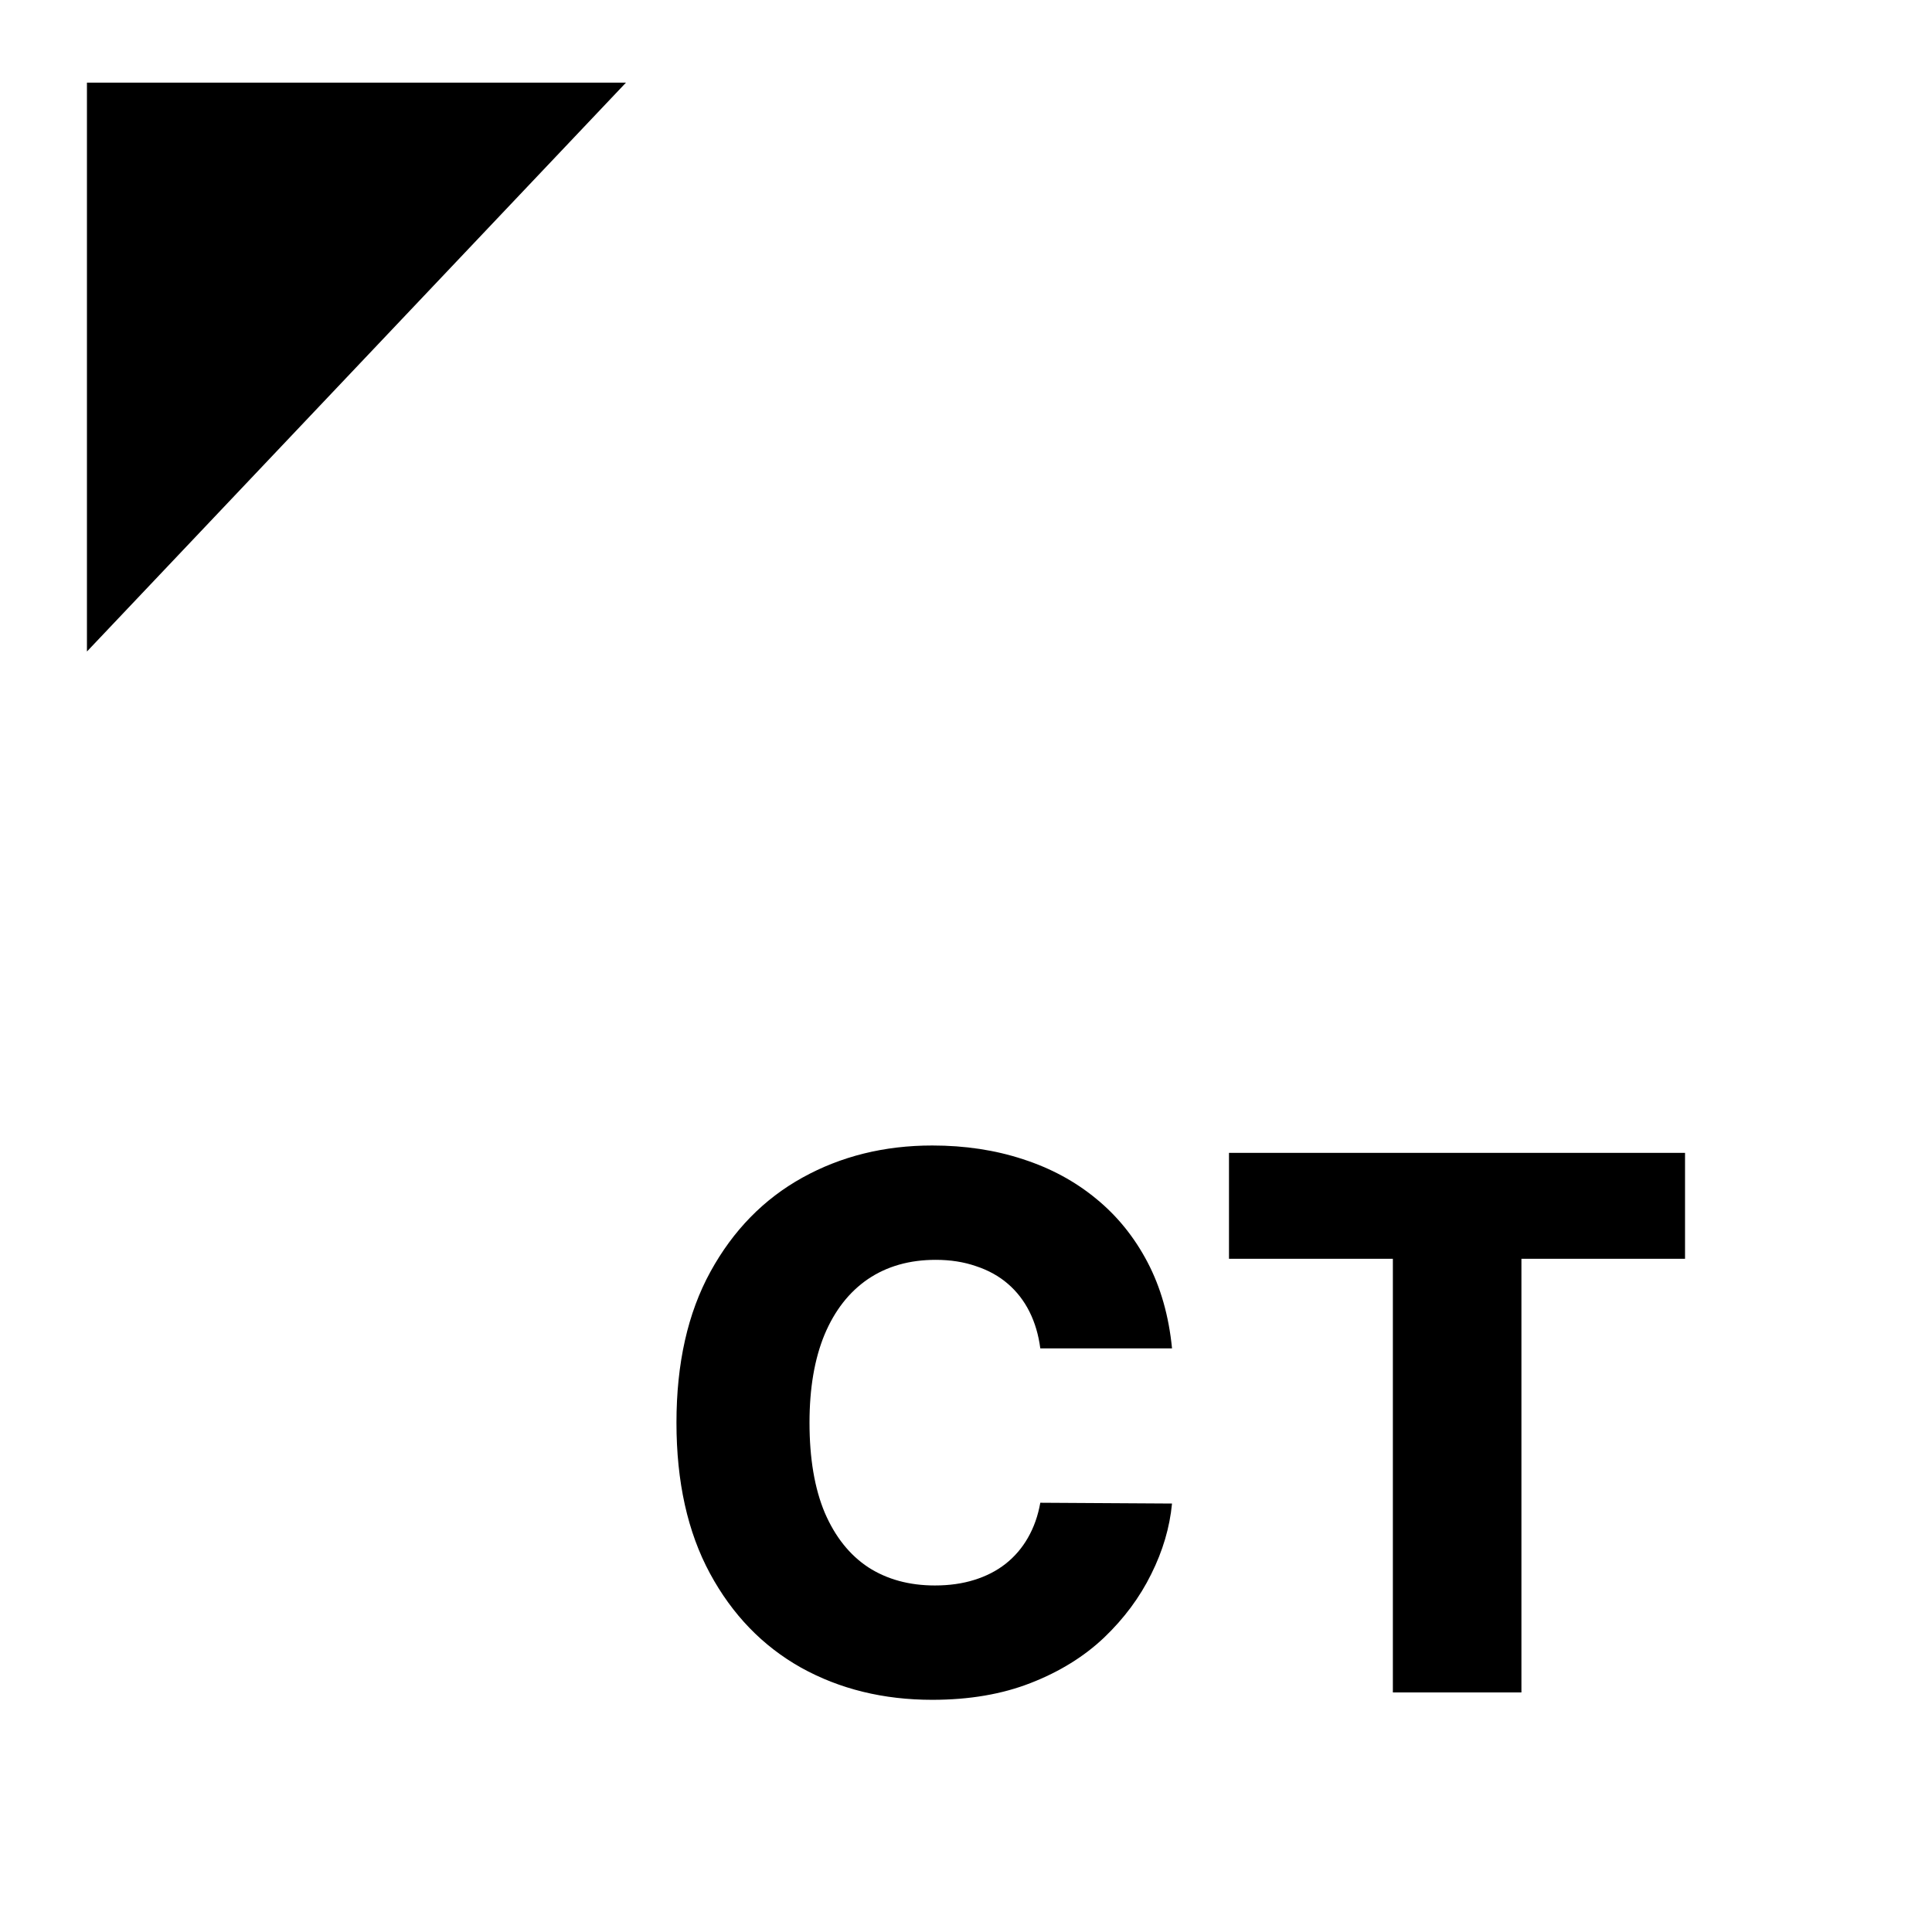
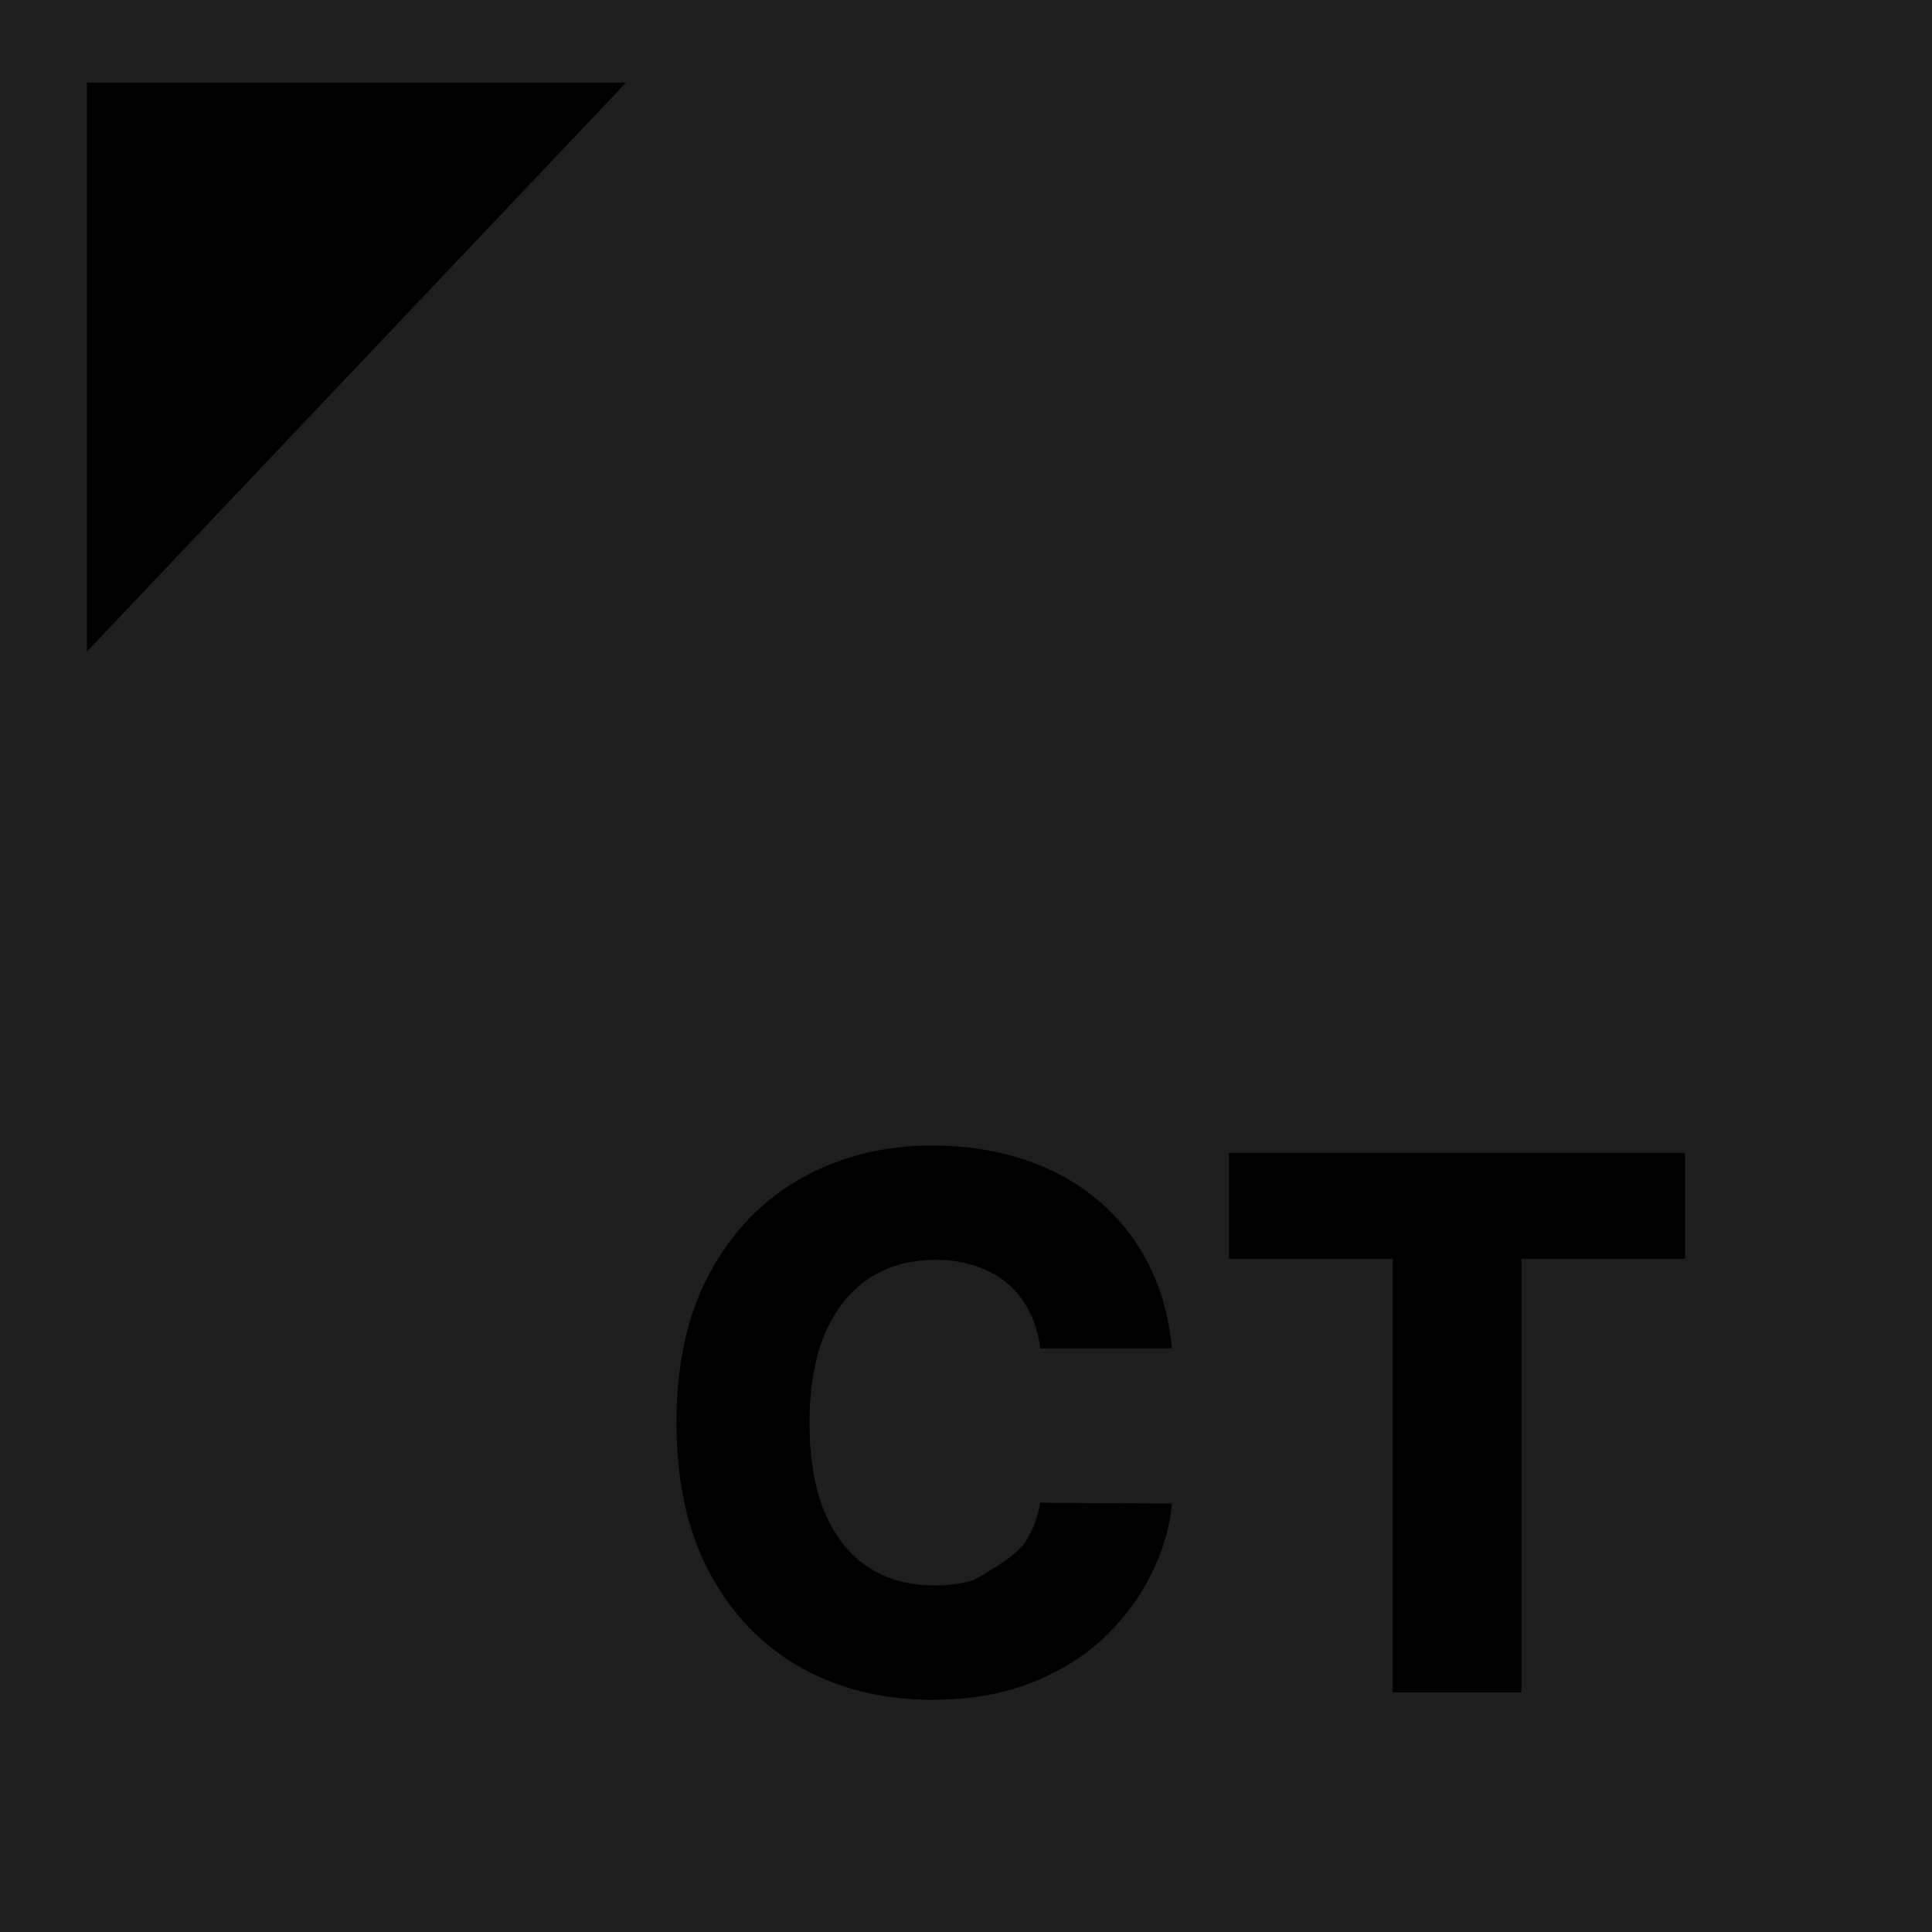
<svg xmlns="http://www.w3.org/2000/svg" width="250" height="250" viewBox="0 0 250 250" fill="none">
  <rect width="250" height="250" fill="#1E1E1E" />
-   <rect width="250" height="250" fill="white" />
-   <path d="M151.659 174.477H134.614C134.386 172.727 133.92 171.148 133.216 169.739C132.511 168.33 131.58 167.125 130.42 166.125C129.261 165.125 127.886 164.364 126.295 163.841C124.727 163.295 122.989 163.023 121.08 163.023C117.693 163.023 114.773 163.852 112.318 165.511C109.886 167.17 108.011 169.568 106.693 172.705C105.398 175.841 104.75 179.636 104.75 184.091C104.75 188.727 105.409 192.614 106.727 195.75C108.068 198.864 109.943 201.216 112.352 202.807C114.784 204.375 117.659 205.159 120.977 205.159C122.841 205.159 124.534 204.92 126.057 204.443C127.602 203.966 128.955 203.273 130.114 202.364C131.295 201.432 132.261 200.307 133.011 198.989C133.784 197.648 134.318 196.136 134.614 194.455L151.659 194.557C151.364 197.648 150.466 200.693 148.966 203.693C147.489 206.693 145.455 209.432 142.864 211.909C140.273 214.364 137.114 216.318 133.386 217.773C129.682 219.227 125.432 219.955 120.636 219.955C114.318 219.955 108.659 218.568 103.659 215.795C98.682 213 94.75 208.932 91.864 203.591C88.977 198.25 87.534 191.75 87.534 184.091C87.534 176.409 89 169.898 91.932 164.557C94.864 159.216 98.829 155.159 103.83 152.386C108.83 149.614 114.432 148.227 120.636 148.227C124.864 148.227 128.773 148.818 132.364 150C135.955 151.159 139.114 152.864 141.841 155.114C144.568 157.341 146.784 160.08 148.489 163.33C150.193 166.58 151.25 170.295 151.659 174.477ZM159.031 162.886V149.182H218.043V162.886H196.872V219H180.236V162.886H159.031Z" fill="black" />
+   <path d="M151.659 174.477H134.614C134.386 172.727 133.92 171.148 133.216 169.739C132.511 168.33 131.58 167.125 130.42 166.125C129.261 165.125 127.886 164.364 126.295 163.841C124.727 163.295 122.989 163.023 121.08 163.023C117.693 163.023 114.773 163.852 112.318 165.511C109.886 167.17 108.011 169.568 106.693 172.705C105.398 175.841 104.75 179.636 104.75 184.091C104.75 188.727 105.409 192.614 106.727 195.75C108.068 198.864 109.943 201.216 112.352 202.807C114.784 204.375 117.659 205.159 120.977 205.159C122.841 205.159 124.534 204.92 126.057 204.443C131.295 201.432 132.261 200.307 133.011 198.989C133.784 197.648 134.318 196.136 134.614 194.455L151.659 194.557C151.364 197.648 150.466 200.693 148.966 203.693C147.489 206.693 145.455 209.432 142.864 211.909C140.273 214.364 137.114 216.318 133.386 217.773C129.682 219.227 125.432 219.955 120.636 219.955C114.318 219.955 108.659 218.568 103.659 215.795C98.682 213 94.75 208.932 91.864 203.591C88.977 198.25 87.534 191.75 87.534 184.091C87.534 176.409 89 169.898 91.932 164.557C94.864 159.216 98.829 155.159 103.83 152.386C108.83 149.614 114.432 148.227 120.636 148.227C124.864 148.227 128.773 148.818 132.364 150C135.955 151.159 139.114 152.864 141.841 155.114C144.568 157.341 146.784 160.08 148.489 163.33C150.193 166.58 151.25 170.295 151.659 174.477ZM159.031 162.886V149.182H218.043V162.886H196.872V219H180.236V162.886H159.031Z" fill="black" />
  <path d="M81 10.694L11.25 84.306V10.694L81 10.694Z" fill="black" />
</svg>